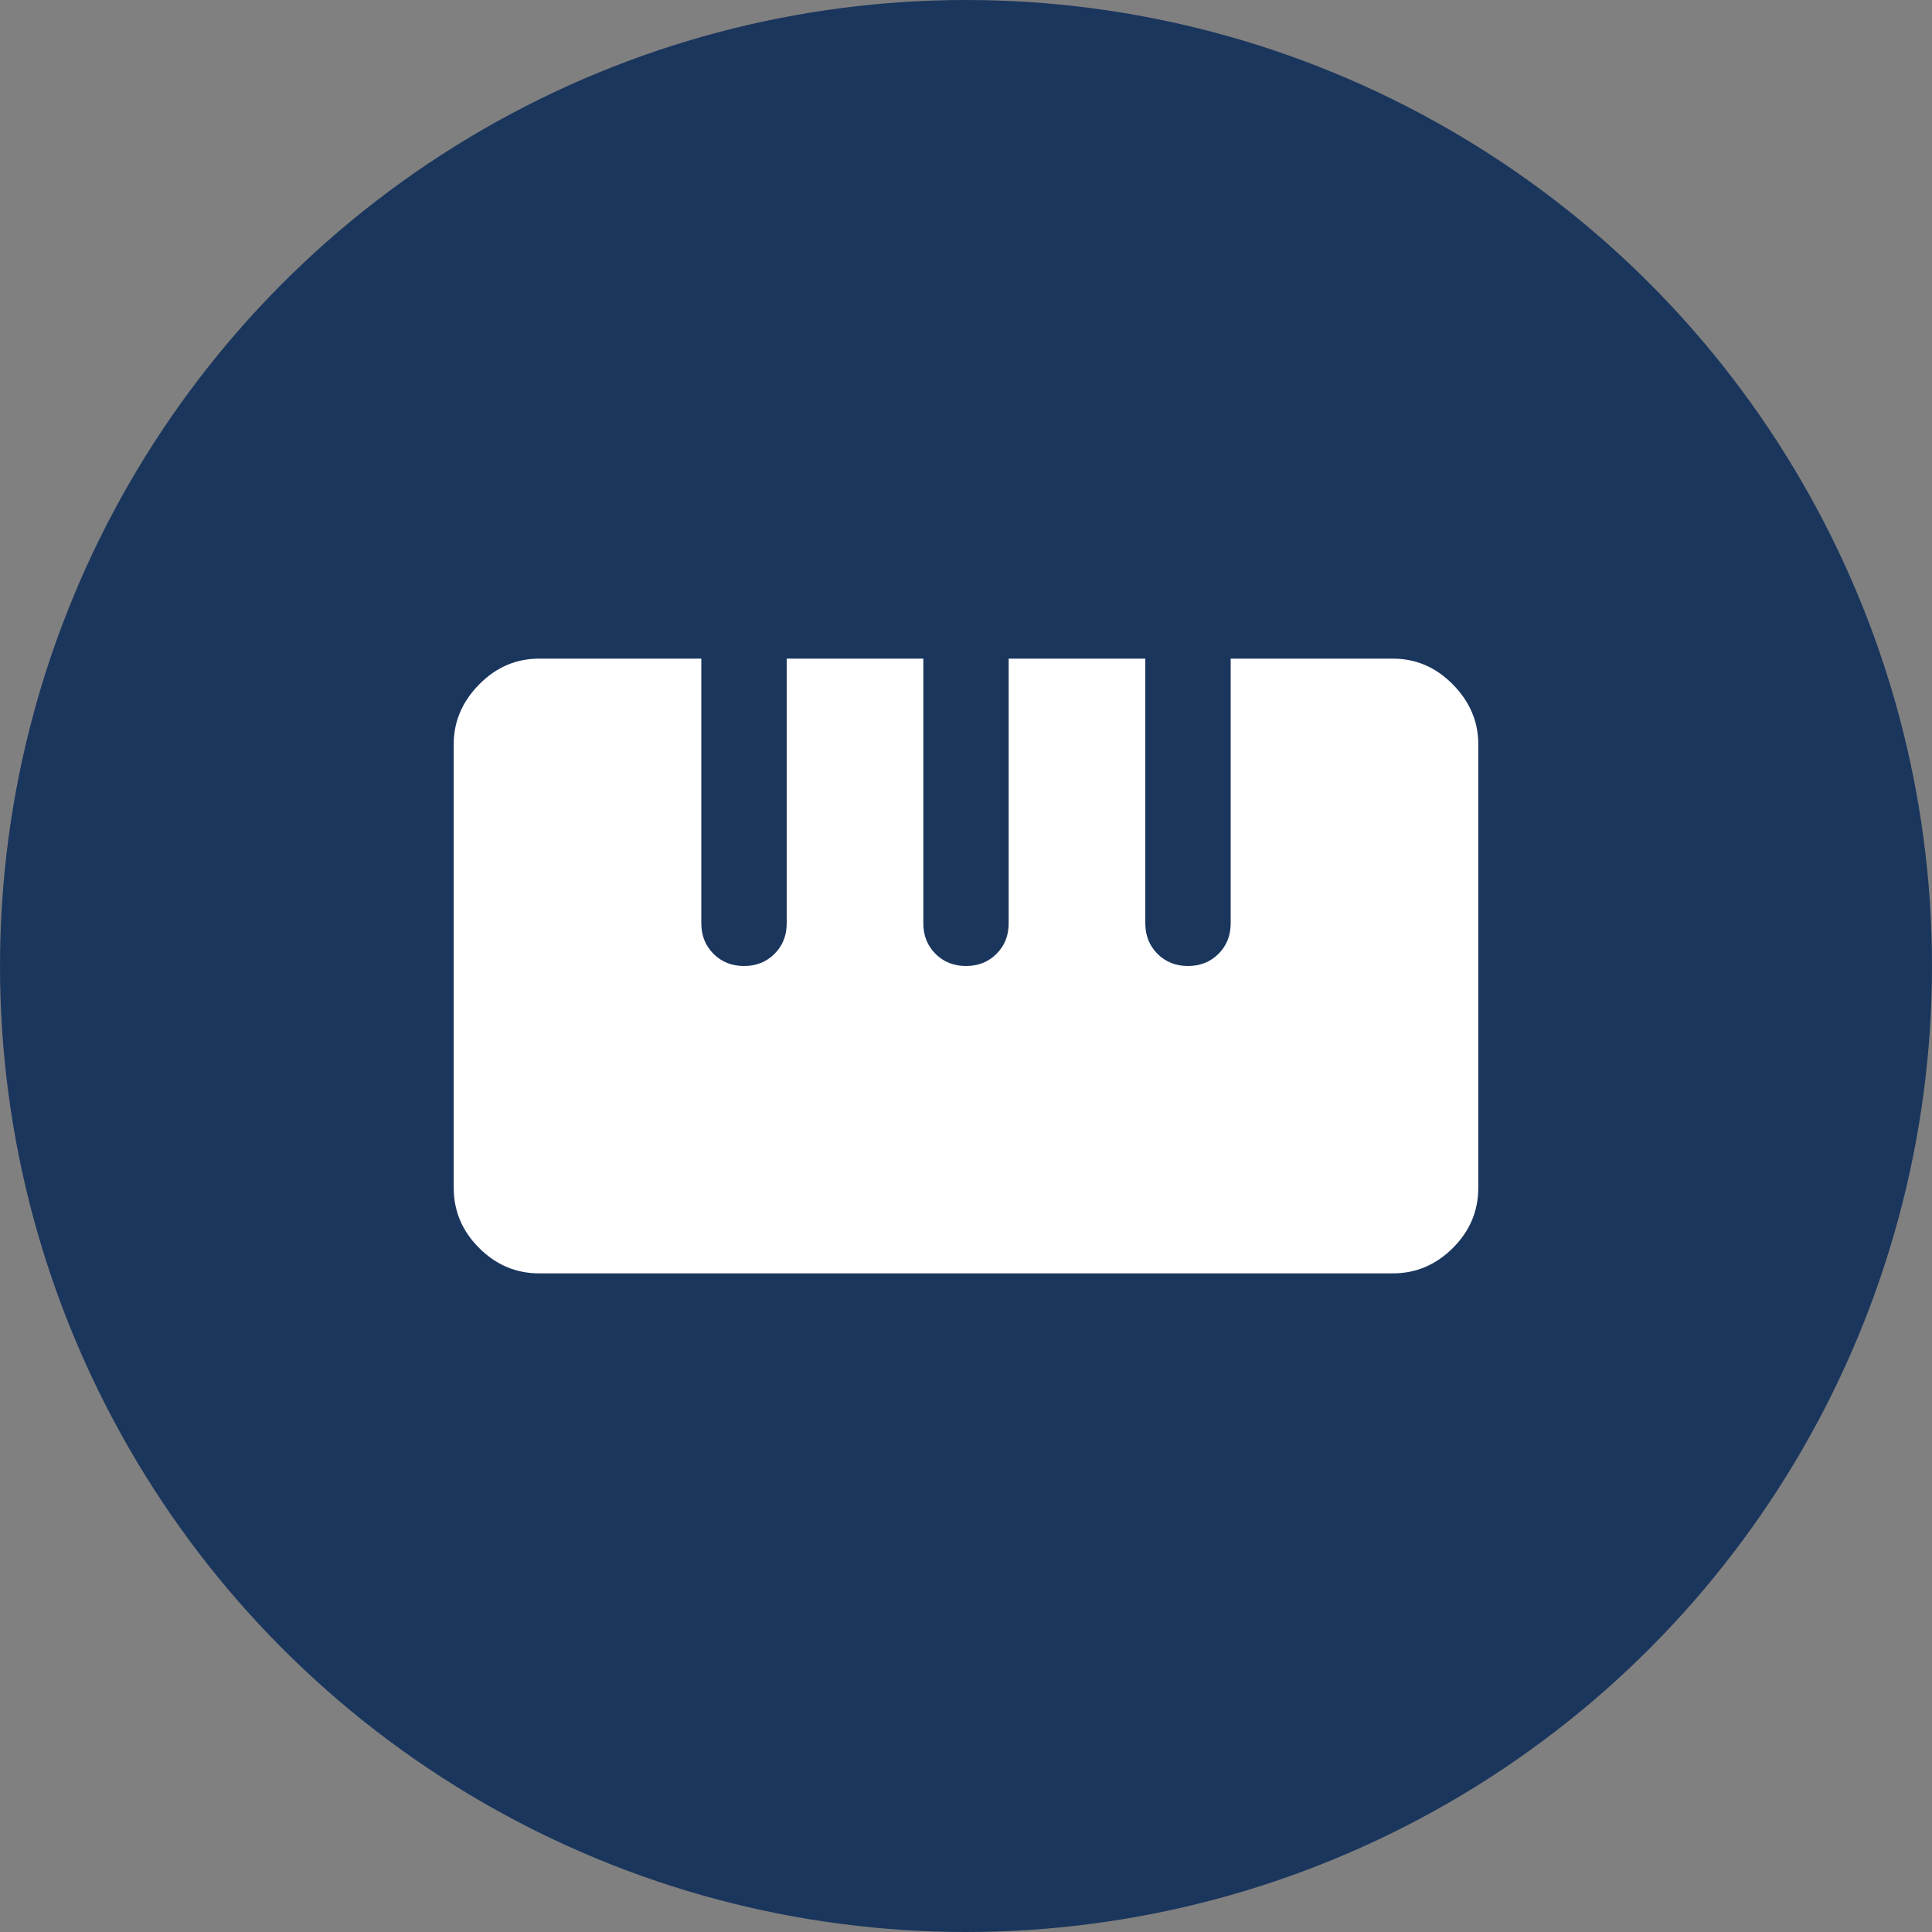
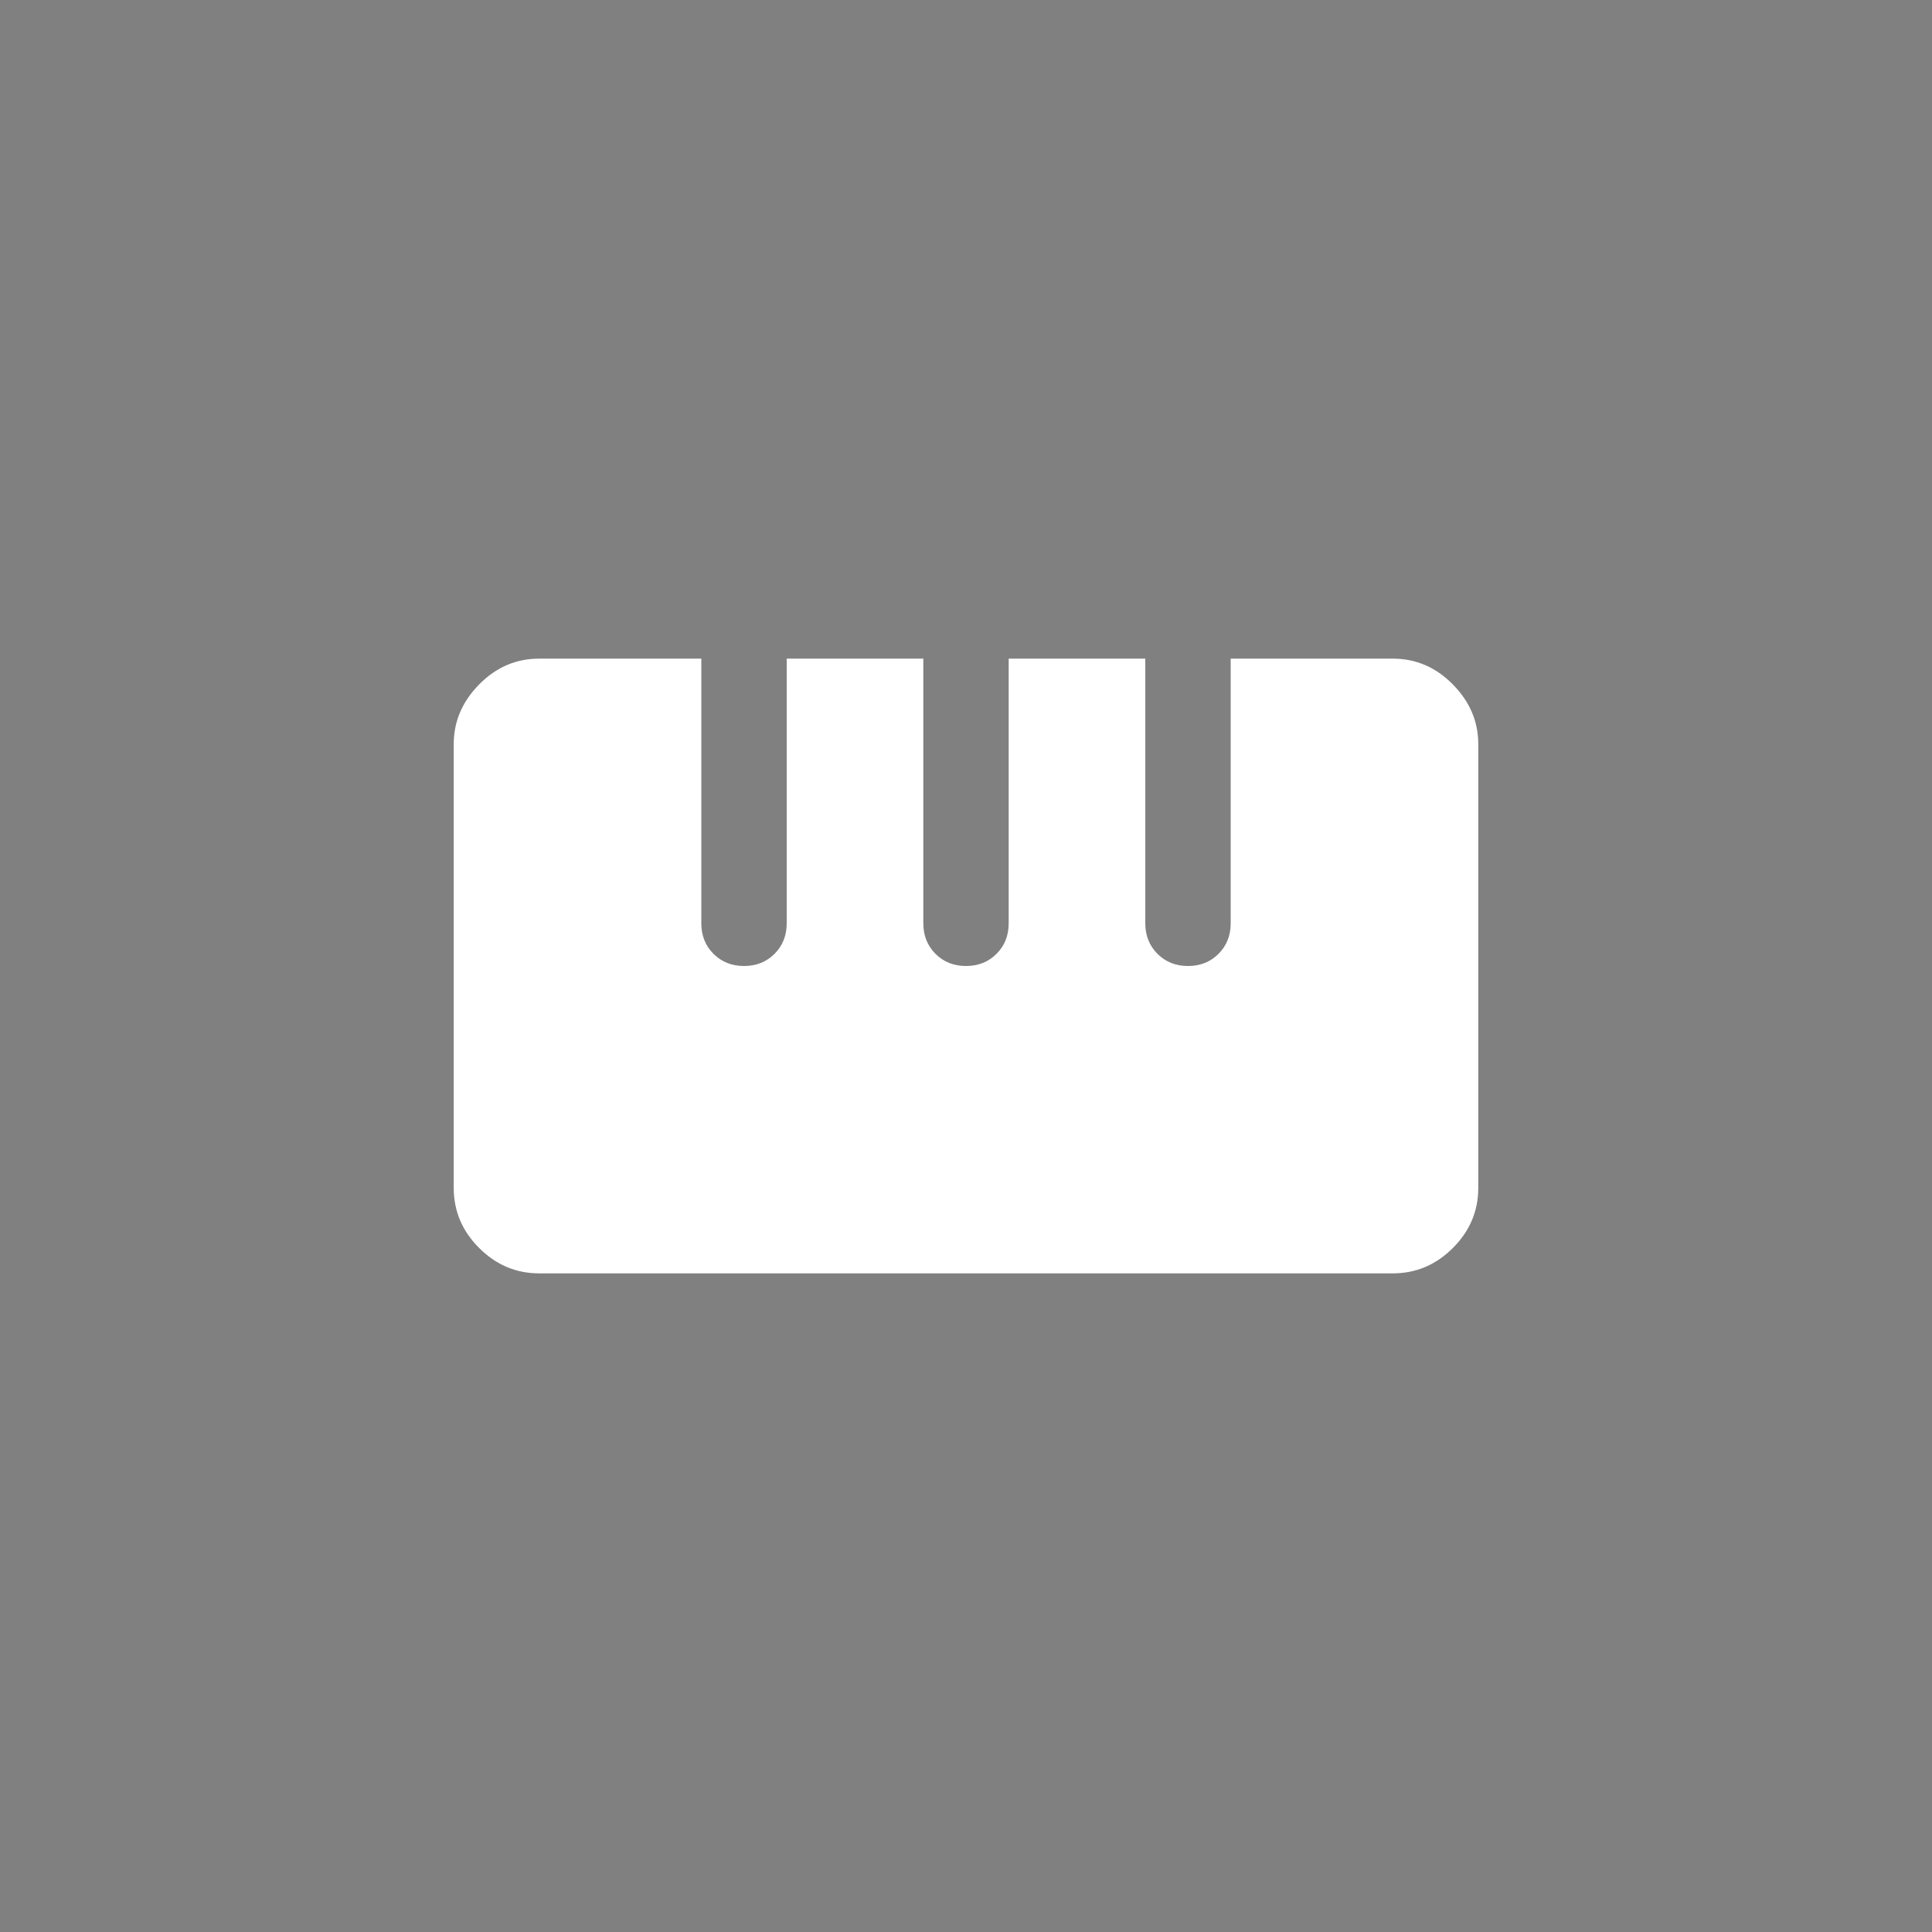
<svg xmlns="http://www.w3.org/2000/svg" width="88" height="88" viewBox="0 0 88 88" fill="none">
  <rect x="0" y="0" width="88" height="88" fill="#808080" stroke="none" />
-   <circle cx="44" cy="44" r="44" fill="#1B365D" />
  <path d="M24.556 58C23.506 58 22.595 57.614 21.823 56.843C21.052 56.072 20.667 55.161 20.667 54.111V33.889C20.667 32.865 21.052 31.961 21.823 31.177C22.595 30.392 23.506 30 24.556 30H31.944V42.056C31.944 42.613 32.129 43.076 32.498 43.446C32.868 43.815 33.331 44 33.889 44C34.446 44 34.91 43.815 35.279 43.446C35.649 43.076 35.833 42.613 35.833 42.056V30H42.056V42.056C42.056 42.613 42.241 43.076 42.61 43.446C42.979 43.815 43.443 44 44 44C44.557 44 45.021 43.815 45.39 43.446C45.76 43.076 45.944 42.613 45.944 42.056V30H52.167V42.056C52.167 42.613 52.352 43.076 52.721 43.446C53.09 43.815 53.554 44 54.111 44C54.669 44 55.132 43.815 55.502 43.446C55.871 43.076 56.056 42.613 56.056 42.056V30H63.444C64.494 30 65.405 30.392 66.177 31.177C66.948 31.961 67.333 32.865 67.333 33.889V54.111C67.333 55.161 66.948 56.072 66.177 56.843C65.405 57.614 64.494 58 63.444 58H24.556Z" fill="white" />
</svg>